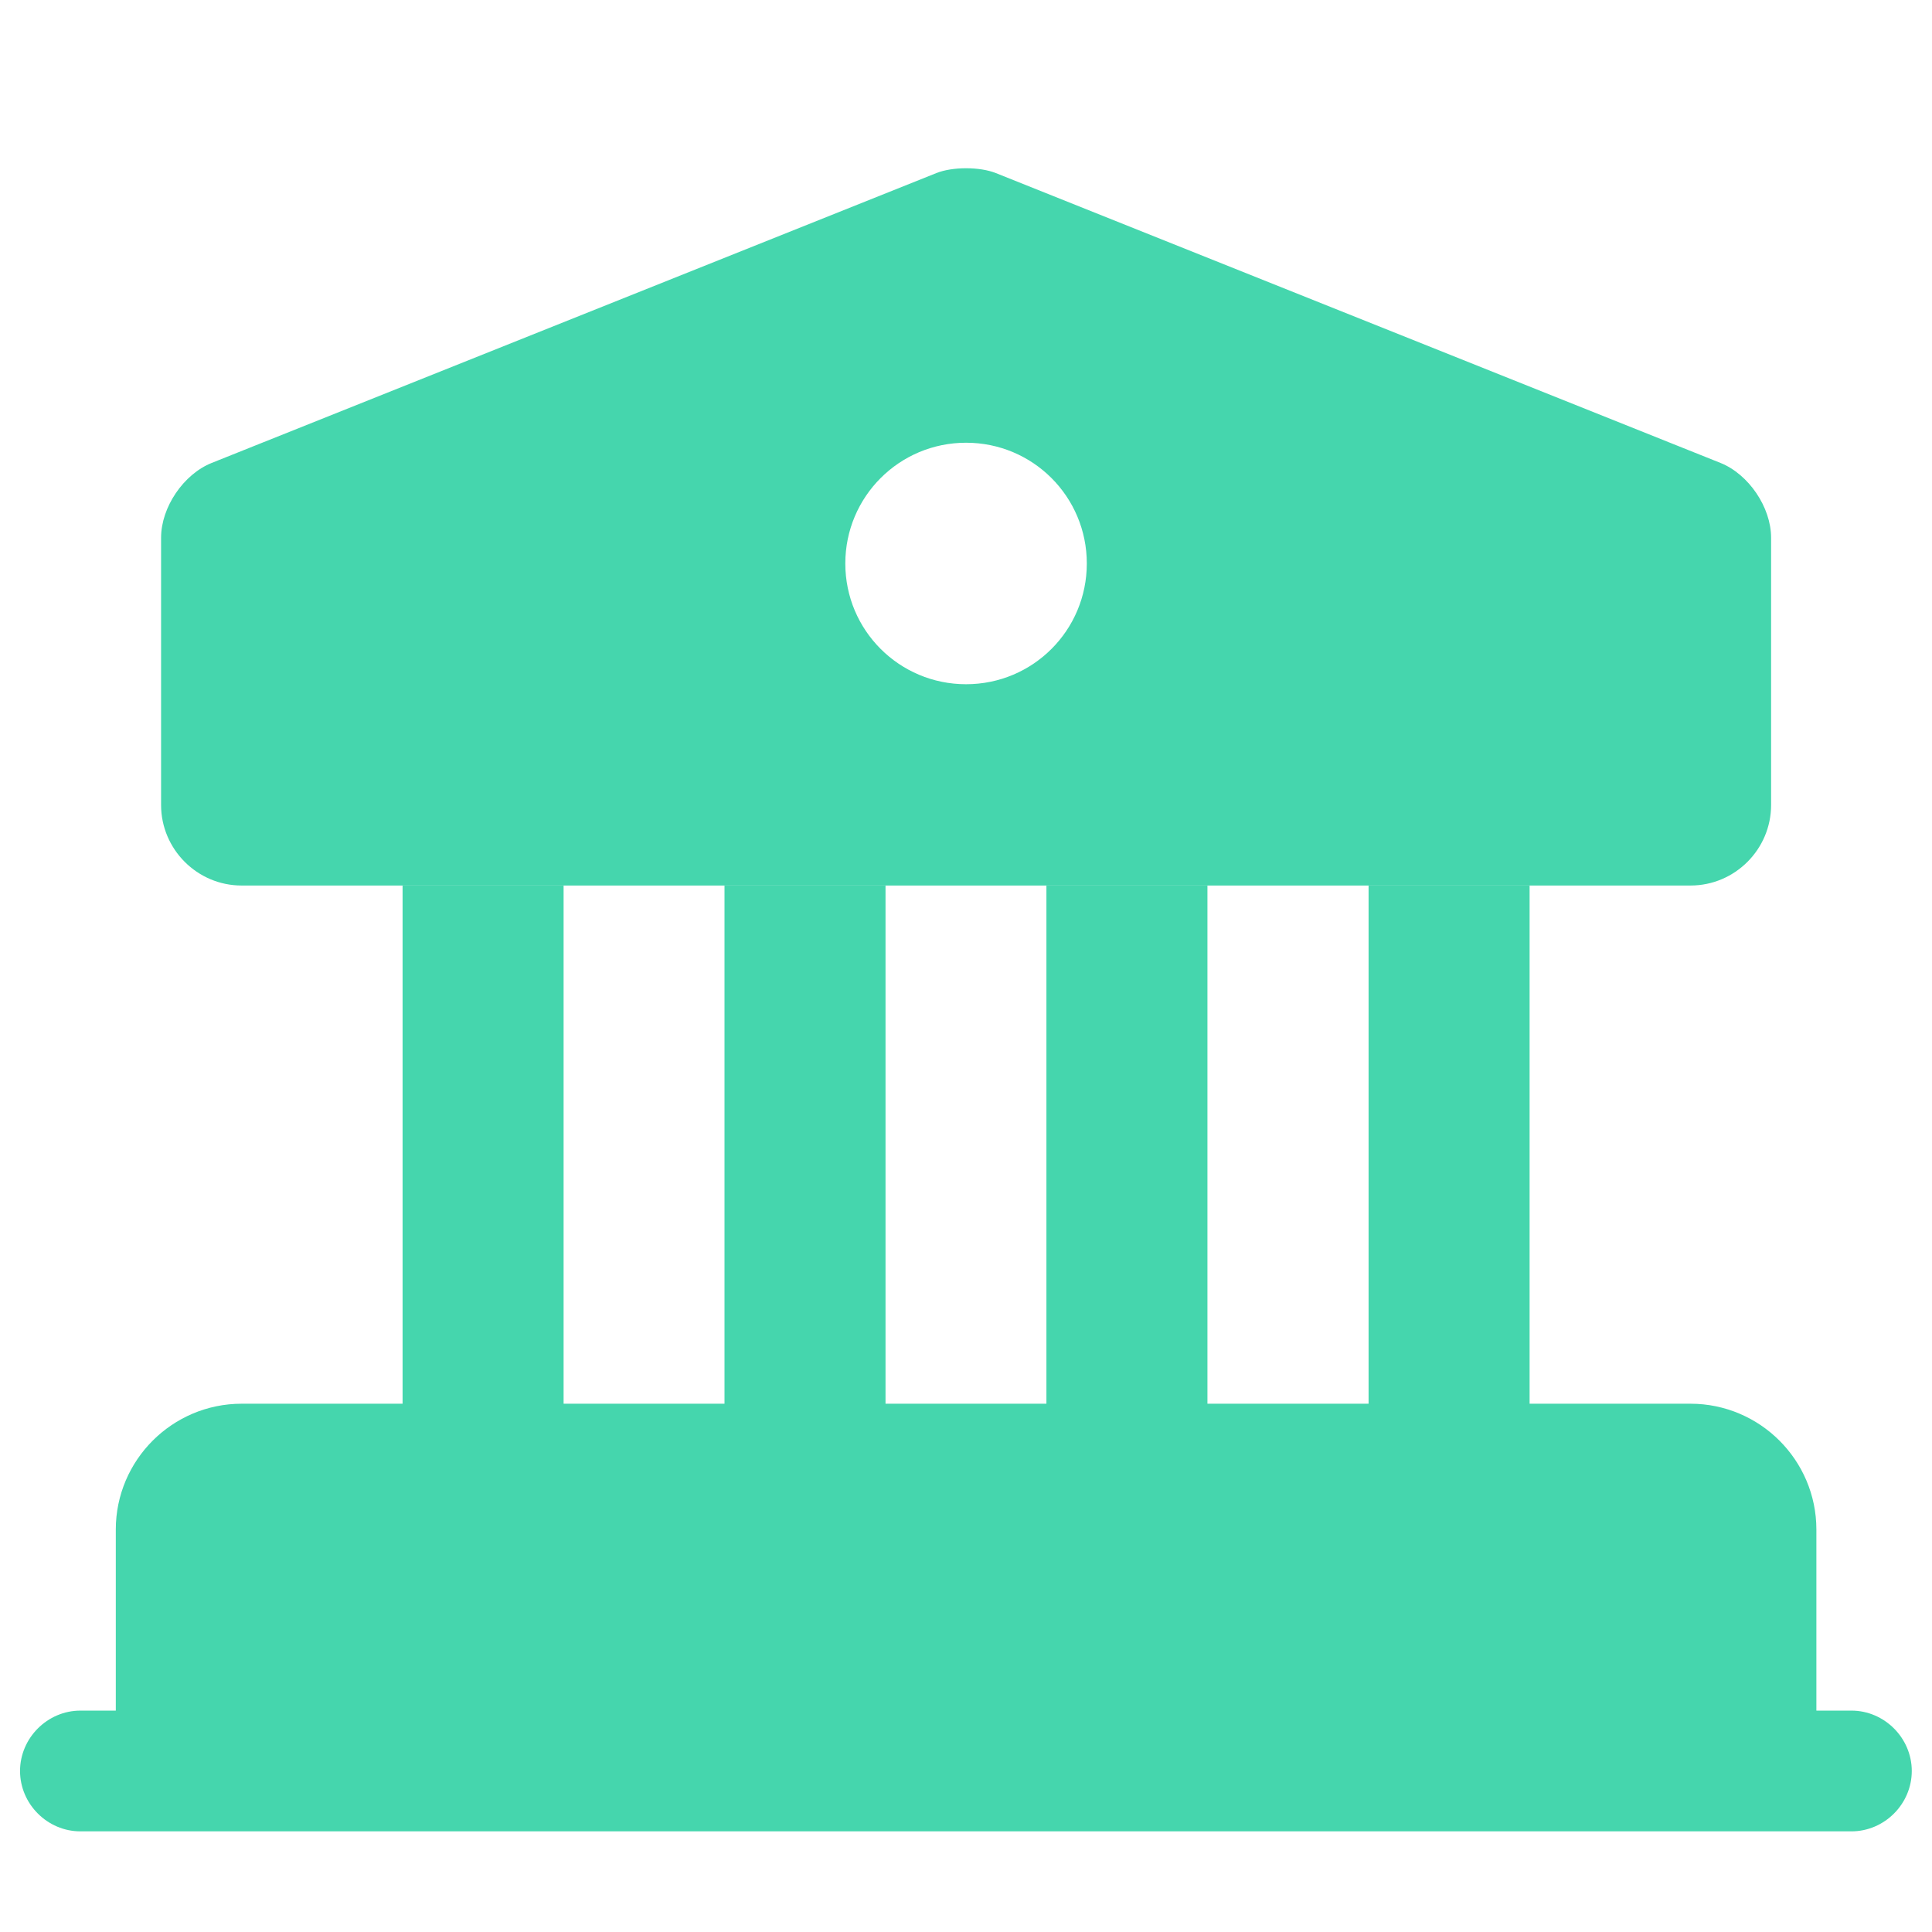
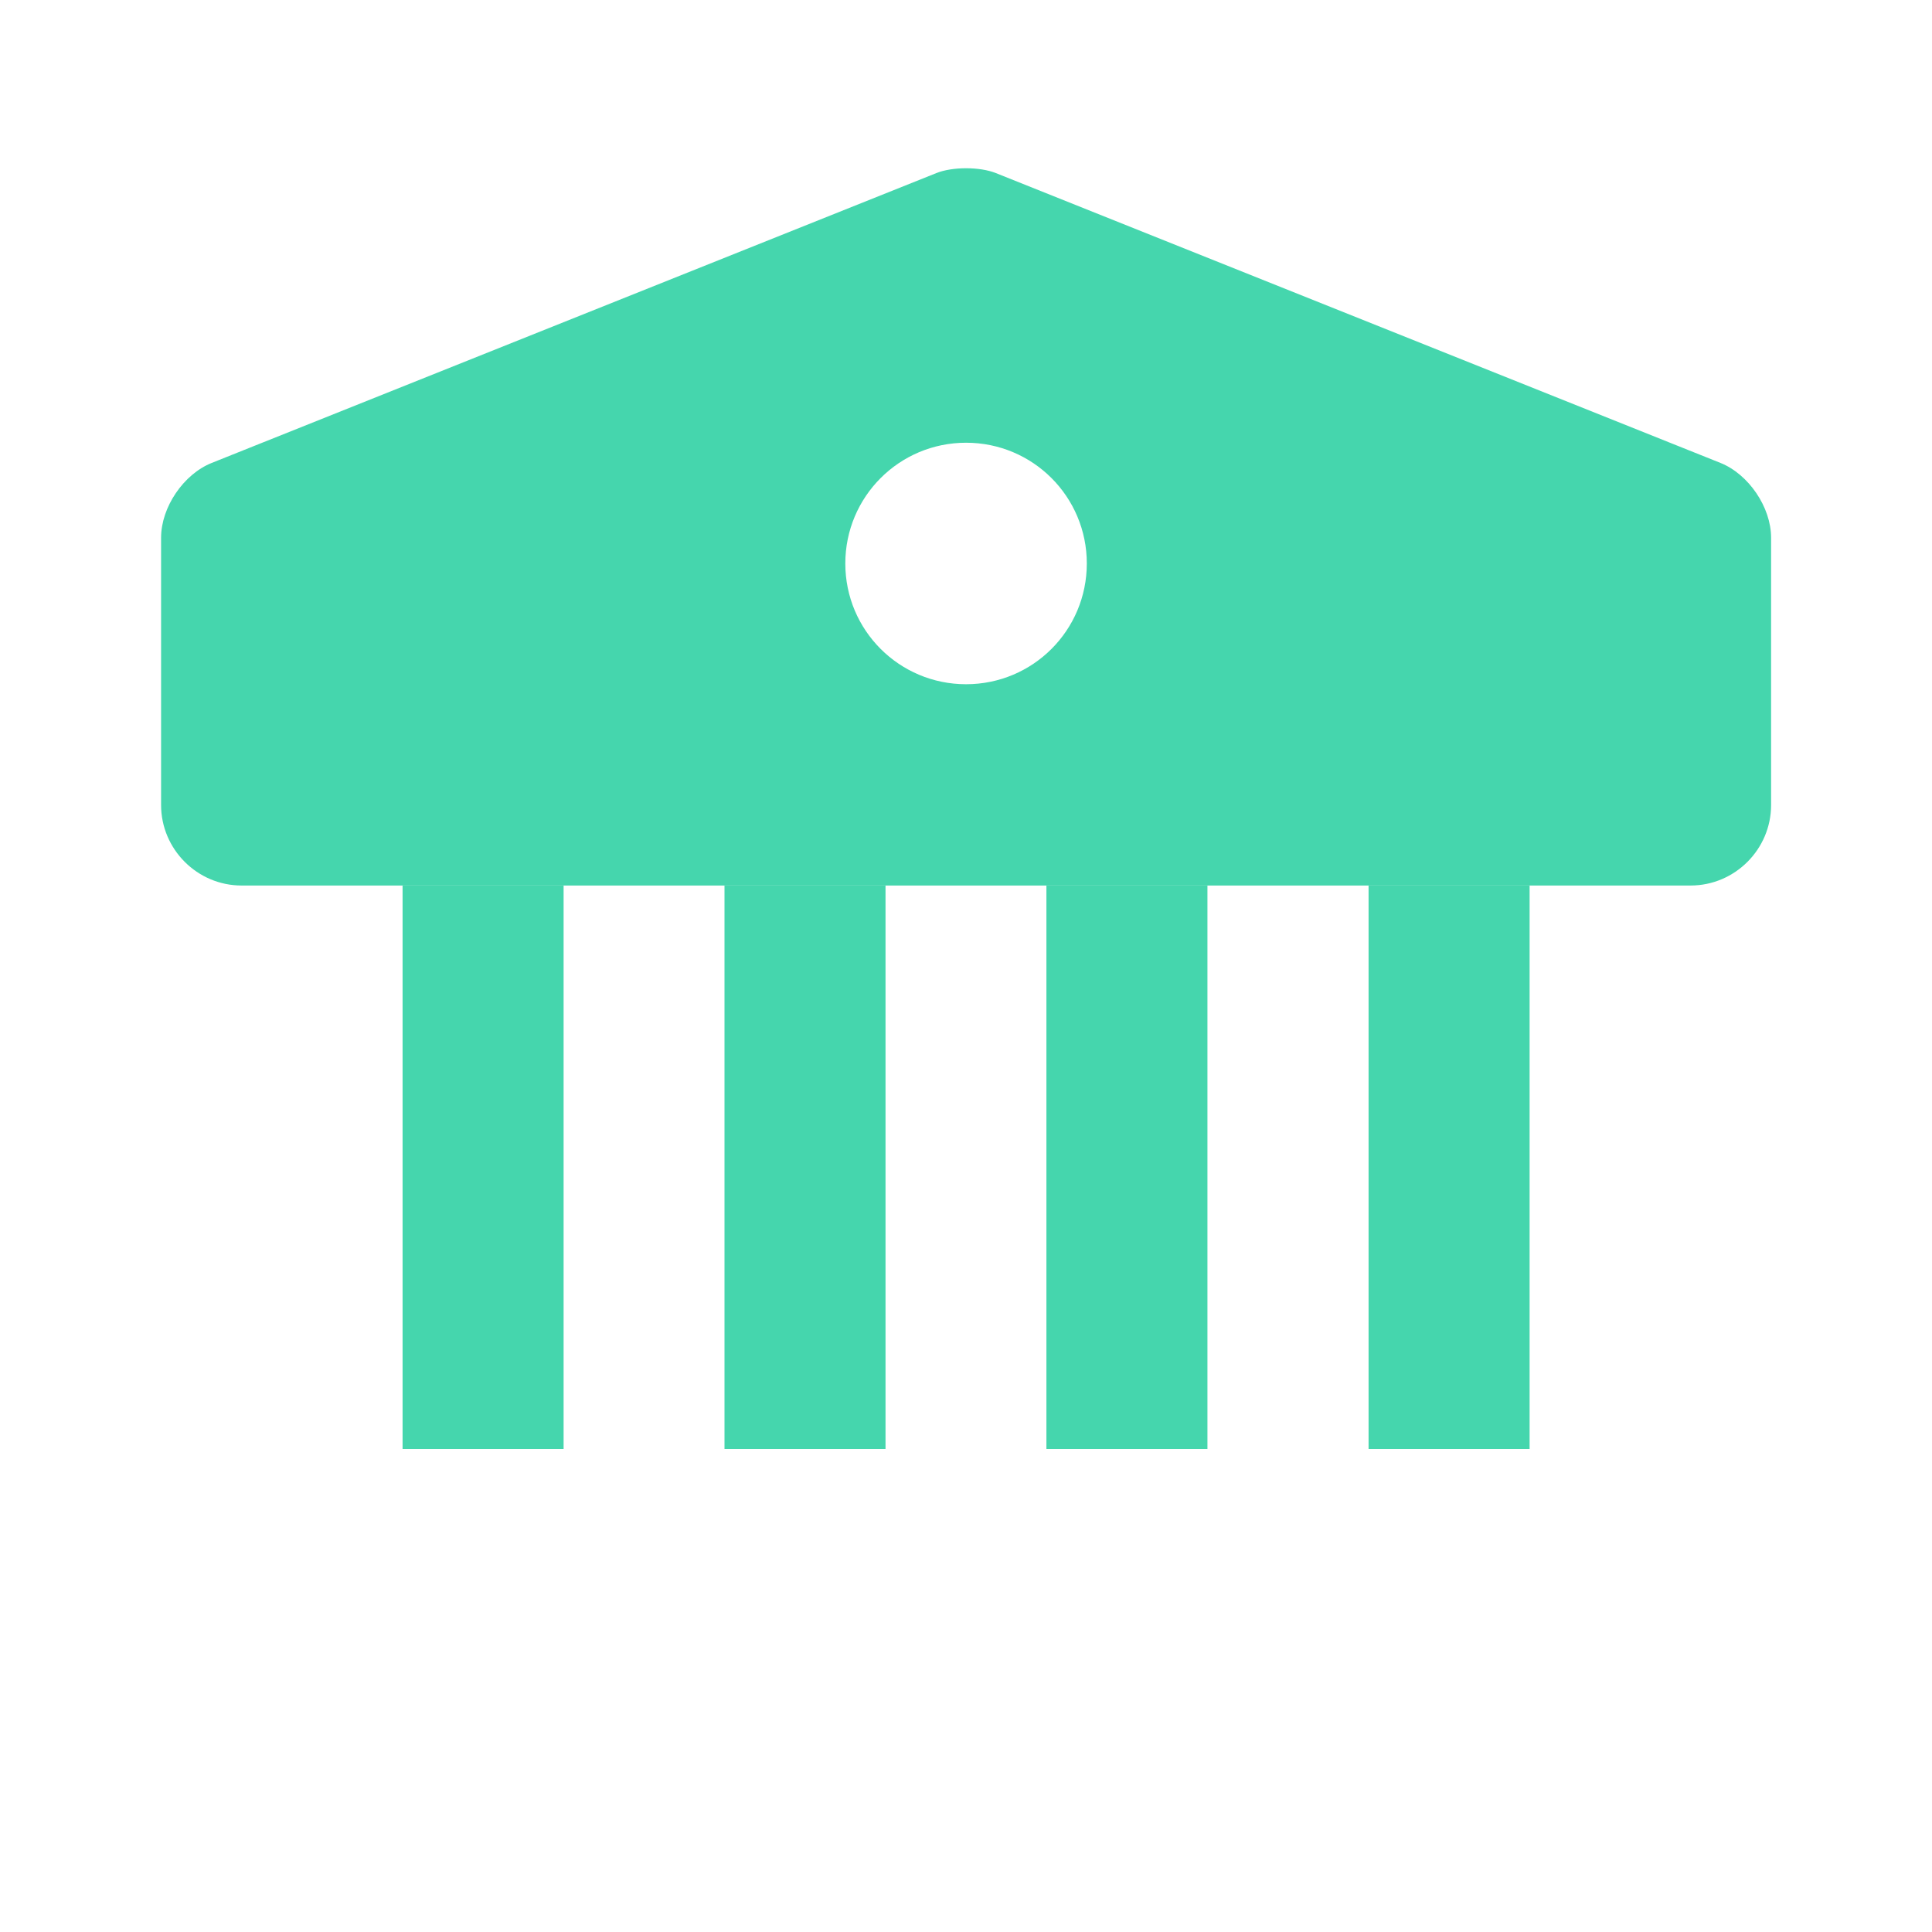
<svg xmlns="http://www.w3.org/2000/svg" width="32" height="32" viewBox="0 0 32 32" fill="none">
-   <path d="M29.335 25.333V29.333H2.668V25.333C2.668 24.6 3.268 24 4.001 24H28.001C28.735 24 29.335 24.6 29.335 25.333Z" fill="#45D6AD" stroke="#45D6AD" stroke-width="1.5" stroke-miterlimit="10" stroke-linecap="round" stroke-linejoin="round" />
  <path d="M9.335 14.667H6.668V24H9.335V14.667Z" fill="#45D6AD" />
  <path d="M14.667 14.667H12V24H14.667V14.667Z" fill="#45D6AD" />
  <path d="M19.999 14.667H17.332V24H19.999V14.667Z" fill="#45D6AD" />
  <path d="M25.335 14.667H22.668V24H25.335V14.667Z" fill="#45D6AD" />
-   <path d="M30.665 30.333H1.332C0.785 30.333 0.332 29.88 0.332 29.333C0.332 28.787 0.785 28.333 1.332 28.333H30.665C31.212 28.333 31.665 28.787 31.665 29.333C31.665 29.88 31.212 30.333 30.665 30.333Z" fill="#45D6AD" />
  <path d="M28.495 7.667L16.495 2.867C16.228 2.76 15.775 2.76 15.508 2.867L3.508 7.667C3.041 7.853 2.668 8.4 2.668 8.907V13.333C2.668 14.067 3.268 14.667 4.001 14.667H28.001C28.735 14.667 29.335 14.067 29.335 13.333V8.907C29.335 8.4 28.961 7.853 28.495 7.667ZM16.001 11.333C14.895 11.333 14.001 10.44 14.001 9.333C14.001 8.227 14.895 7.333 16.001 7.333C17.108 7.333 18.001 8.227 18.001 9.333C18.001 10.44 17.108 11.333 16.001 11.333Z" fill="#45D6AD" />
</svg>